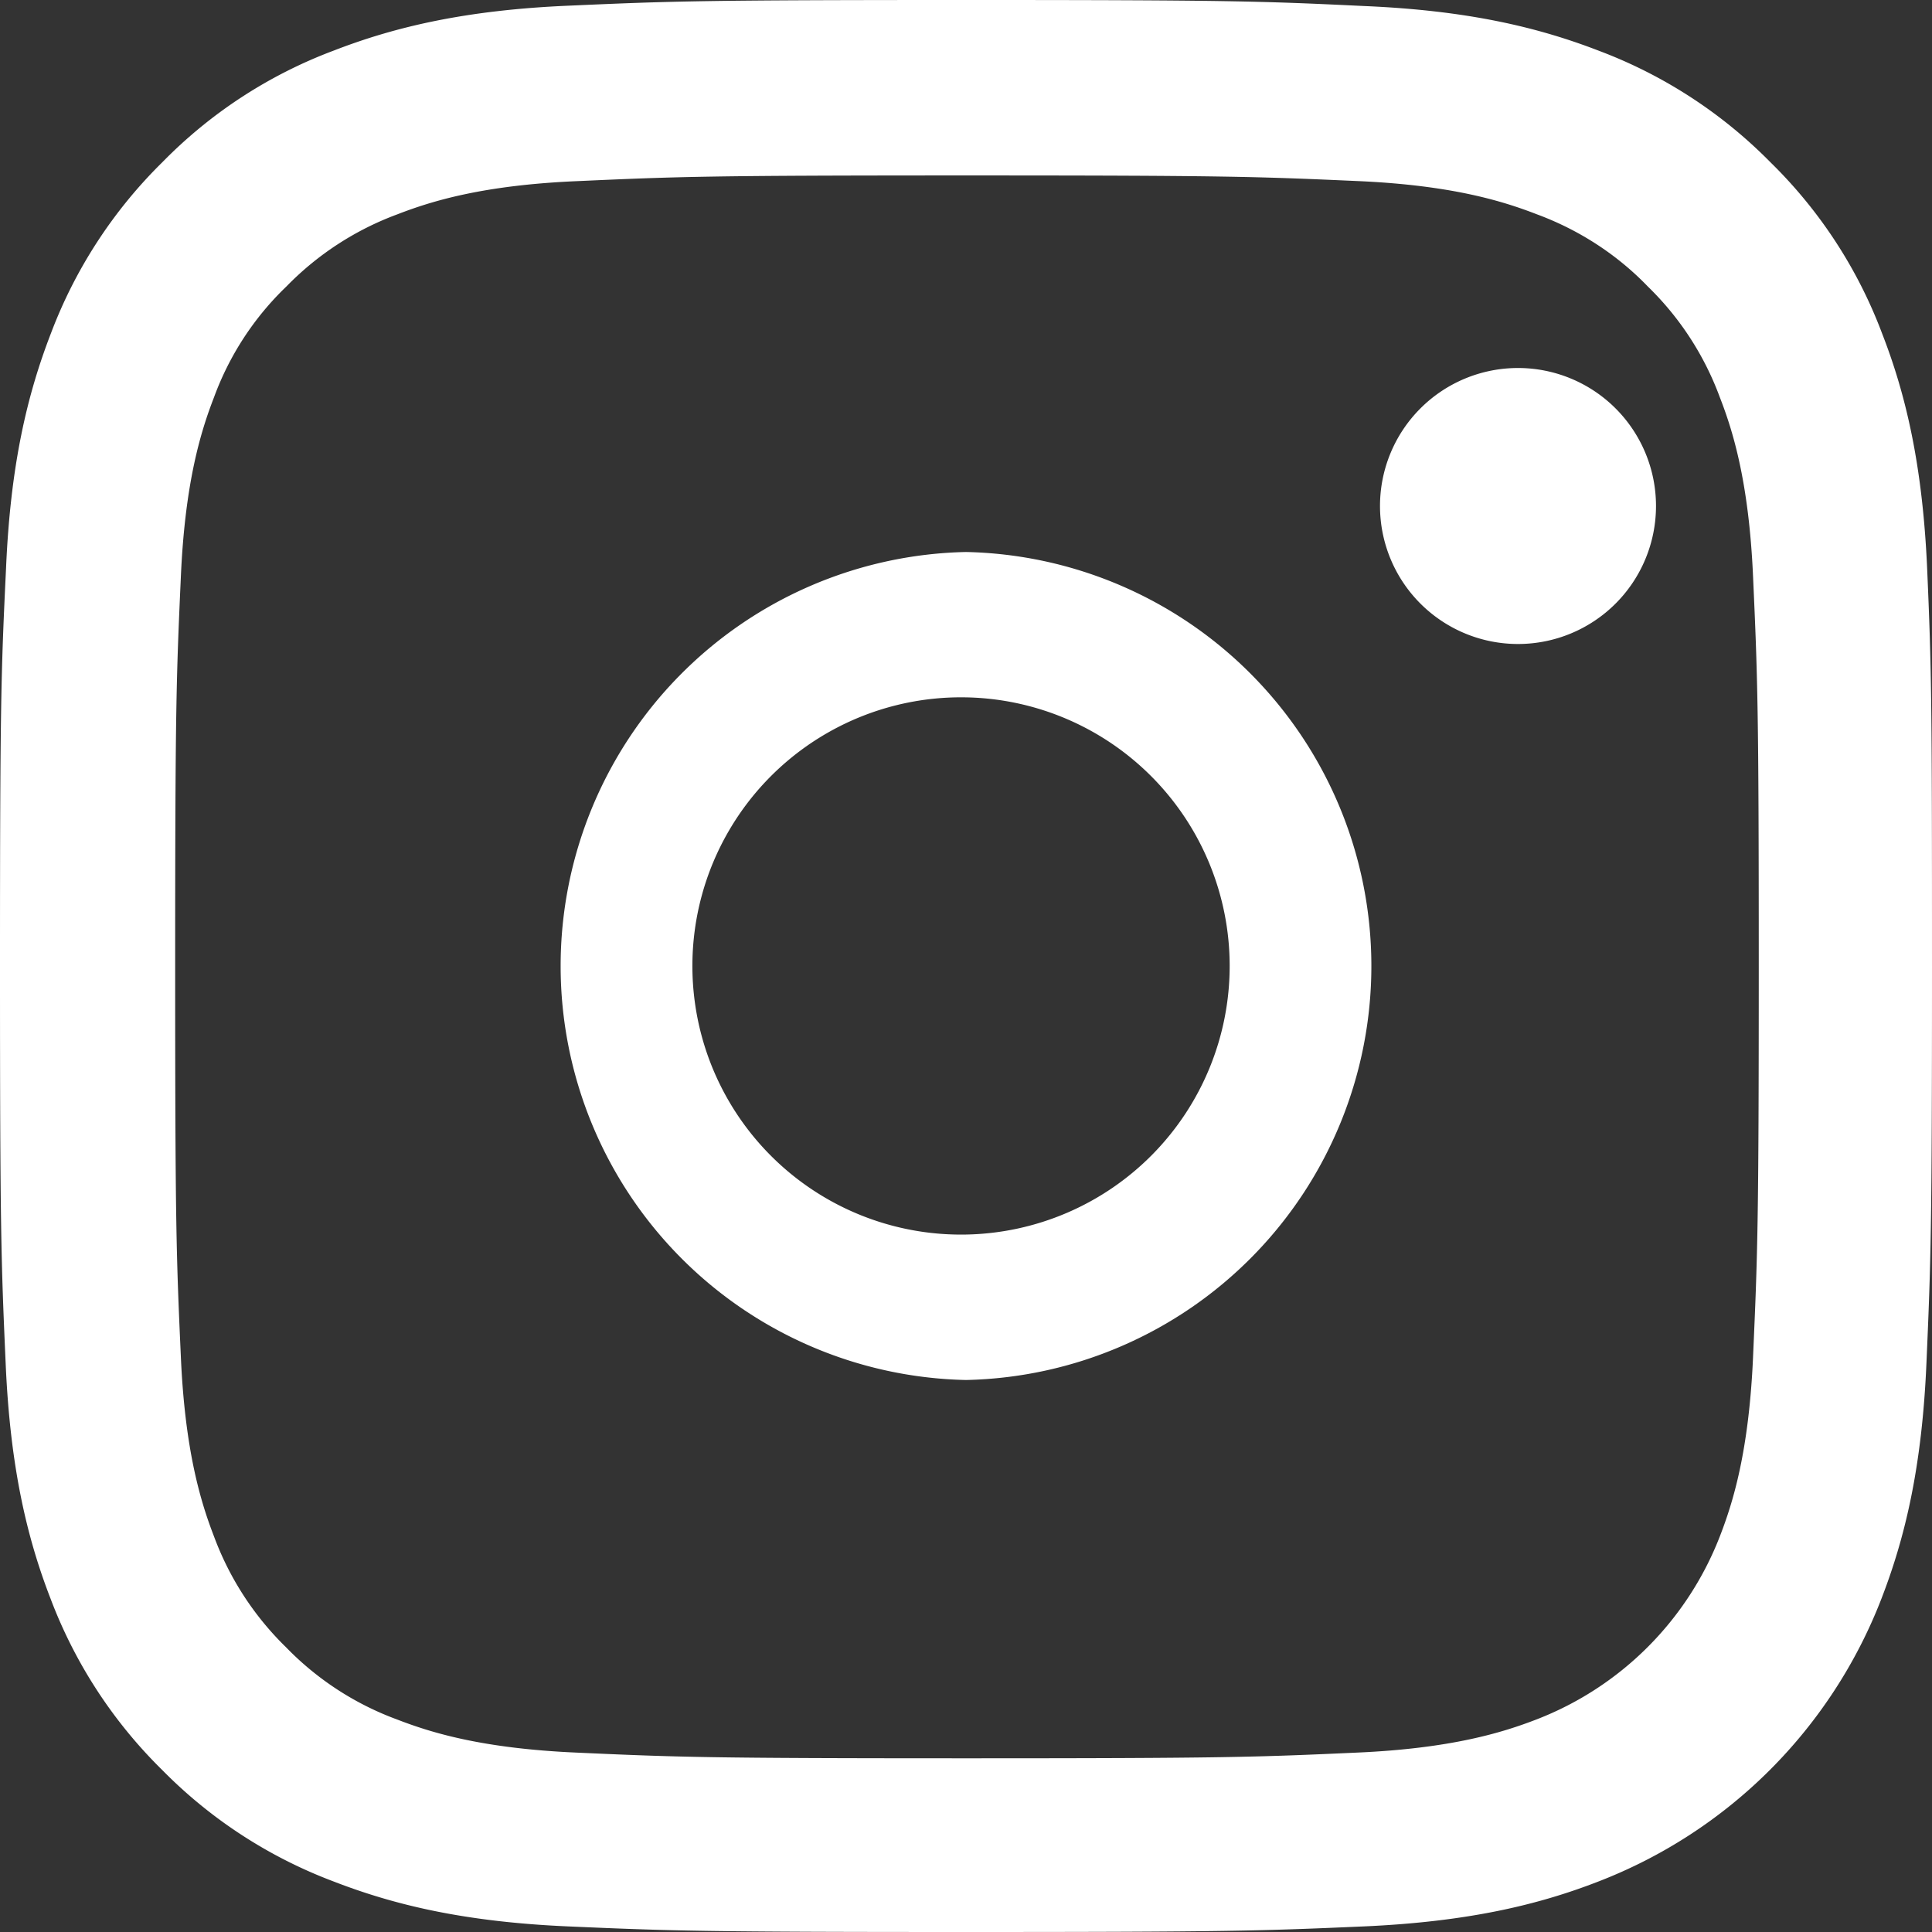
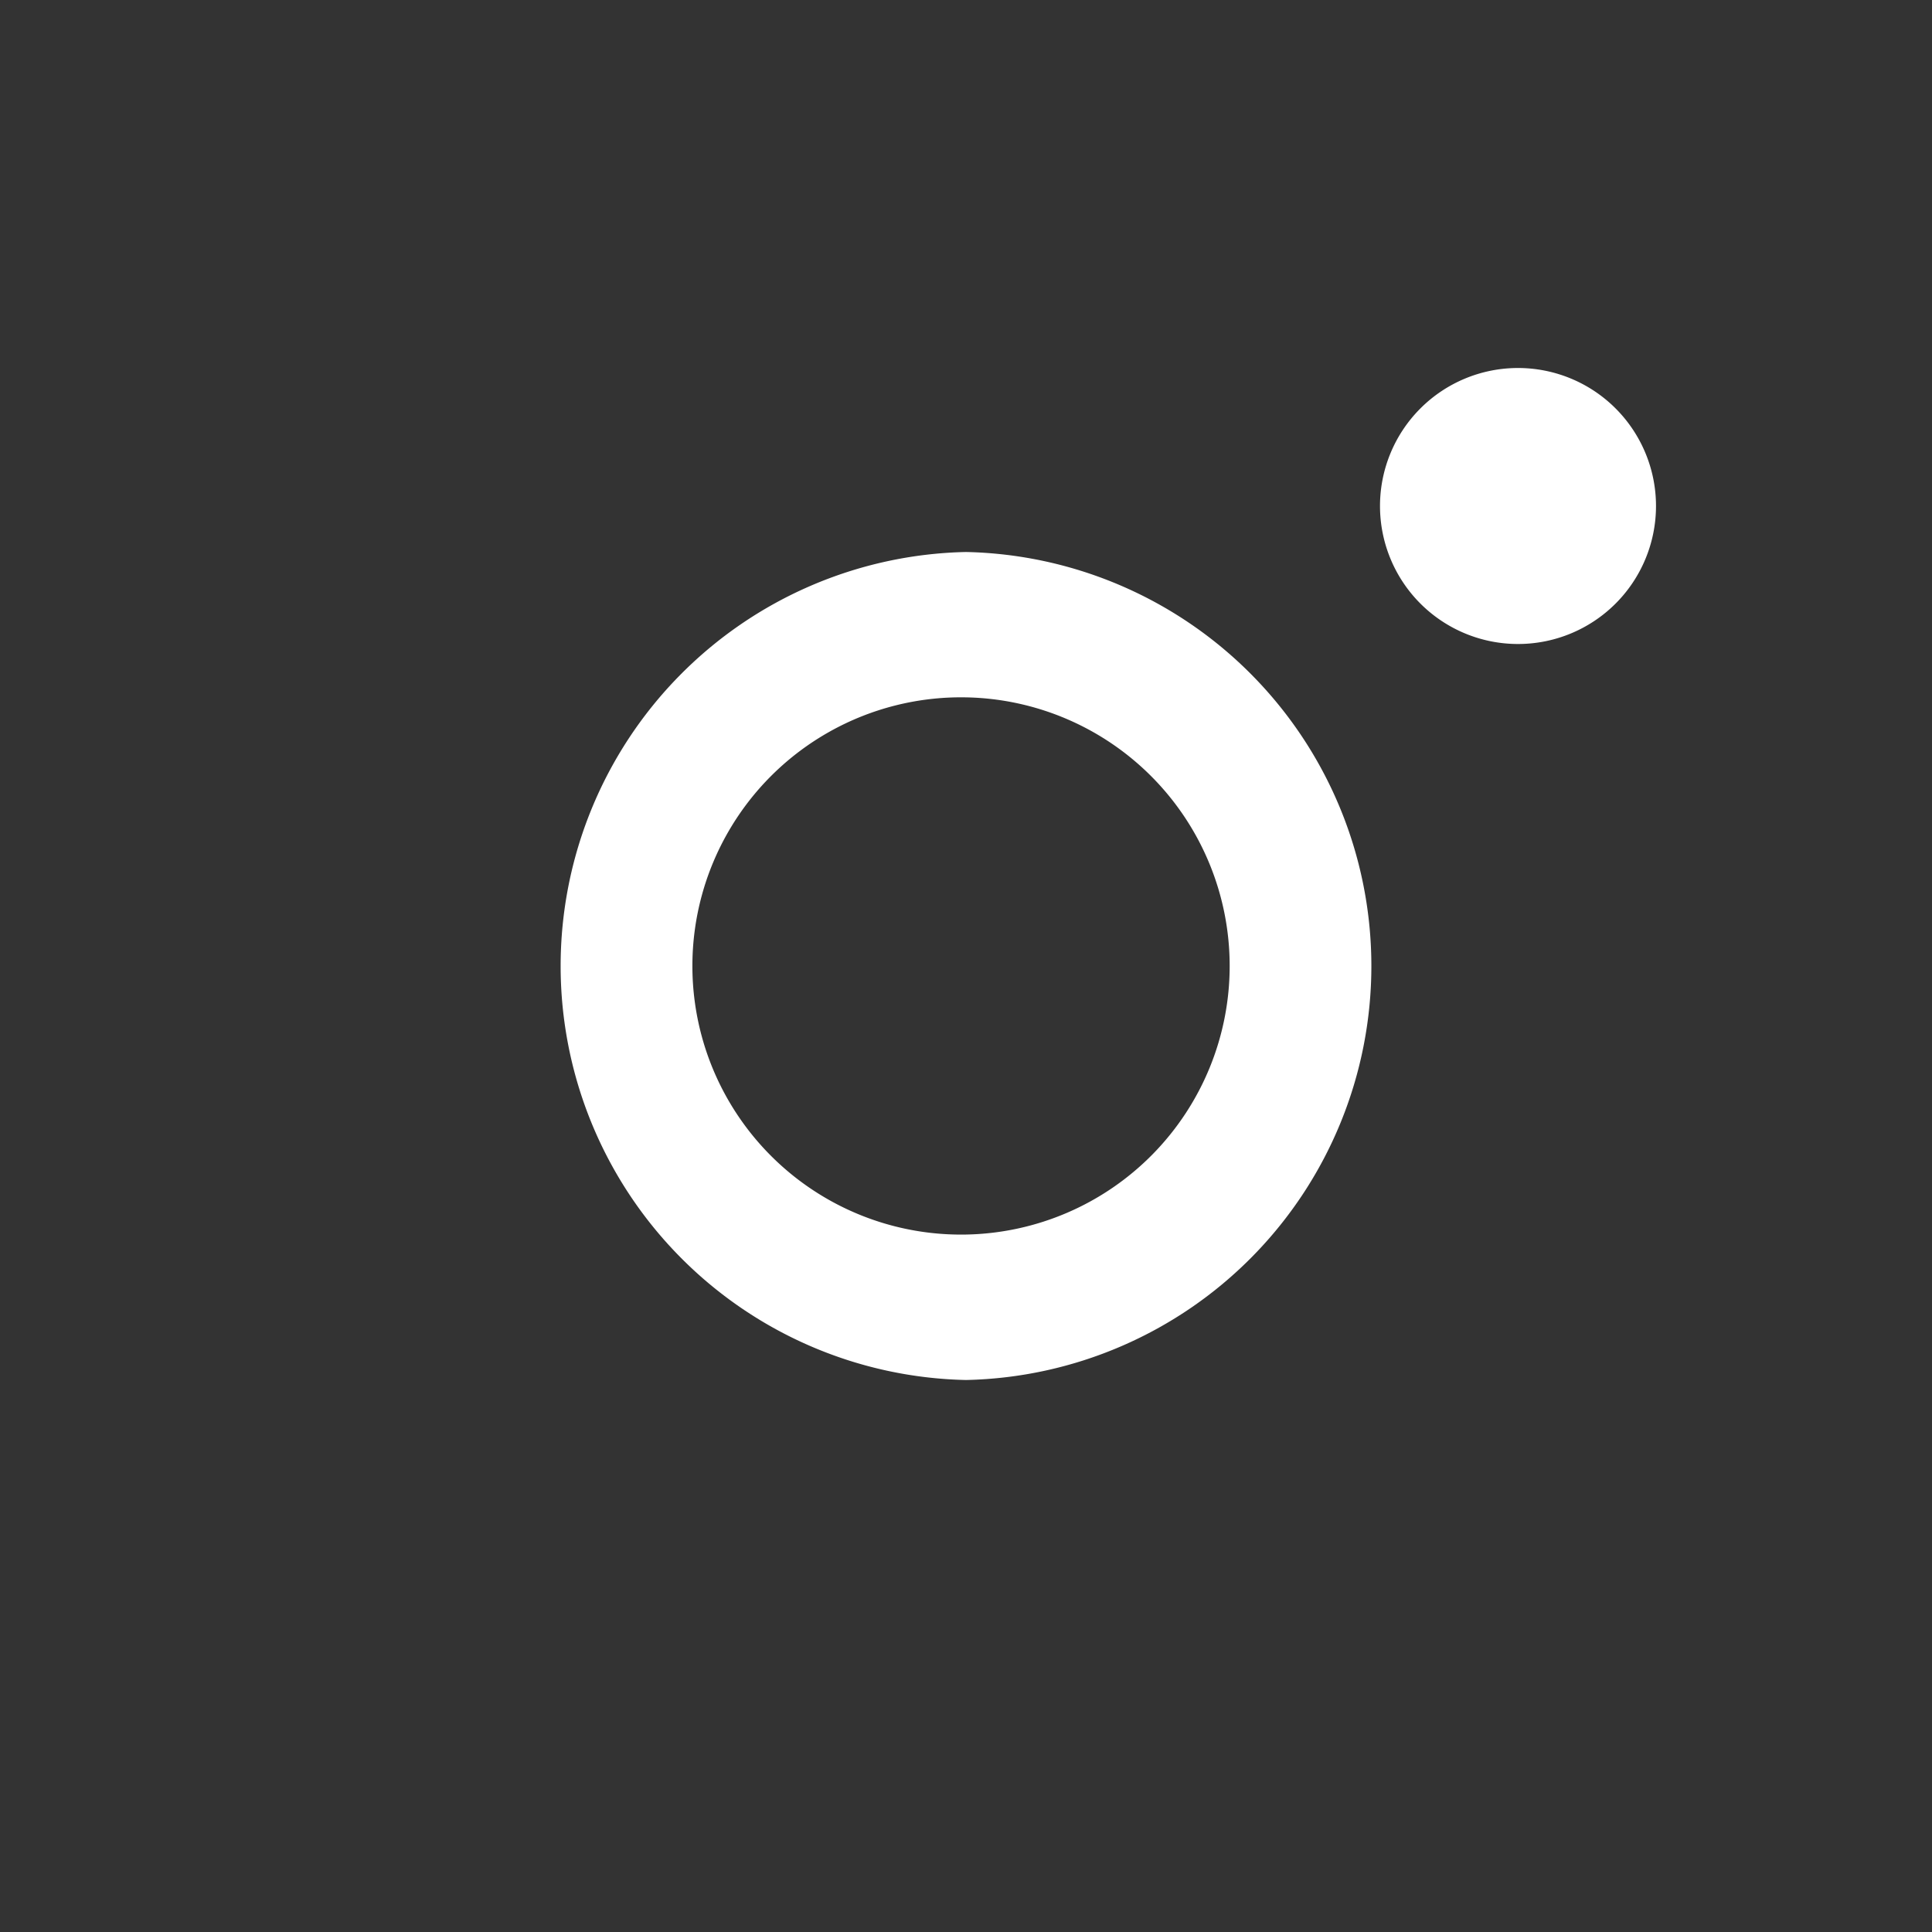
<svg xmlns="http://www.w3.org/2000/svg" width="21" height="21" fill="none">
  <rect width="100%" height="100%" fill="#333333" stroke="none" />
-   <path fill="#fff" d="M20.947 6.174c-.05-1.116-.23-1.883-.489-2.548a5.124 5.124 0 0 0-1.214-1.862 5.169 5.169 0 0 0-1.859-1.21c-.669-.259-1.432-.44-2.548-.488C13.713.012 13.356 0 10.504 0 7.652 0 7.295.012 6.175.062 5.06.11 4.292.292 3.627.55a5.125 5.125 0 0 0-1.863 1.214 5.17 5.17 0 0 0-1.21 1.858c-.259.67-.44 1.432-.488 2.548C.012 7.294 0 7.65 0 10.502c0 2.851.012 3.208.062 4.328.049 1.116.23 1.883.488 2.548a5.178 5.178 0 0 0 1.214 1.862 5.167 5.167 0 0 0 1.86 1.21c.668.259 1.431.44 2.547.489 1.12.049 1.477.061 4.33.061 2.85 0 3.208-.012 4.328-.061 1.116-.05 1.883-.23 2.548-.489a5.371 5.371 0 0 0 3.073-3.072c.259-.669.44-1.432.489-2.548.049-1.12.061-1.477.061-4.328s-.004-3.208-.053-4.328Zm-1.892 8.574c-.045 1.026-.217 1.58-.36 1.949A3.484 3.484 0 0 1 16.7 18.69c-.37.143-.927.315-1.95.36-1.107.05-1.44.062-4.242.062S7.37 19.1 6.265 19.05c-1.025-.045-1.58-.217-1.949-.36a3.233 3.233 0 0 1-1.206-.784 3.265 3.265 0 0 1-.784-1.206c-.143-.37-.315-.927-.36-1.949-.05-1.107-.062-1.44-.062-4.242s.012-3.138.062-4.242c.045-1.025.217-1.579.36-1.948a3.19 3.19 0 0 1 .788-1.206 3.26 3.26 0 0 1 1.207-.784c.369-.143.927-.316 1.949-.36 1.108-.05 1.44-.062 4.242-.062 2.807 0 3.14.012 4.243.061 1.026.045 1.58.218 1.949.361.455.168.87.435 1.206.784.35.34.616.75.784 1.206.144.369.316.927.361 1.948.05 1.108.062 1.44.062 4.242s-.013 3.13-.062 4.238Z" />
-   <path fill="#fff" d="M10.5 6a4.501 4.501 0 0 0 0 9 4.501 4.501 0 0 0 0-9Zm0 7.419a2.92 2.92 0 1 1 0-5.839 2.92 2.92 0 0 1 0 5.839ZM18 5.5a1.5 1.5 0 1 1-3 0 1.5 1.5 0 0 1 3 0Z" />
+   <path fill="#fff" d="M10.5 6a4.501 4.501 0 0 0 0 9 4.501 4.501 0 0 0 0-9Zm0 7.419a2.92 2.92 0 1 1 0-5.839 2.92 2.92 0 0 1 0 5.839M18 5.5a1.5 1.5 0 1 1-3 0 1.5 1.5 0 0 1 3 0Z" />
</svg>